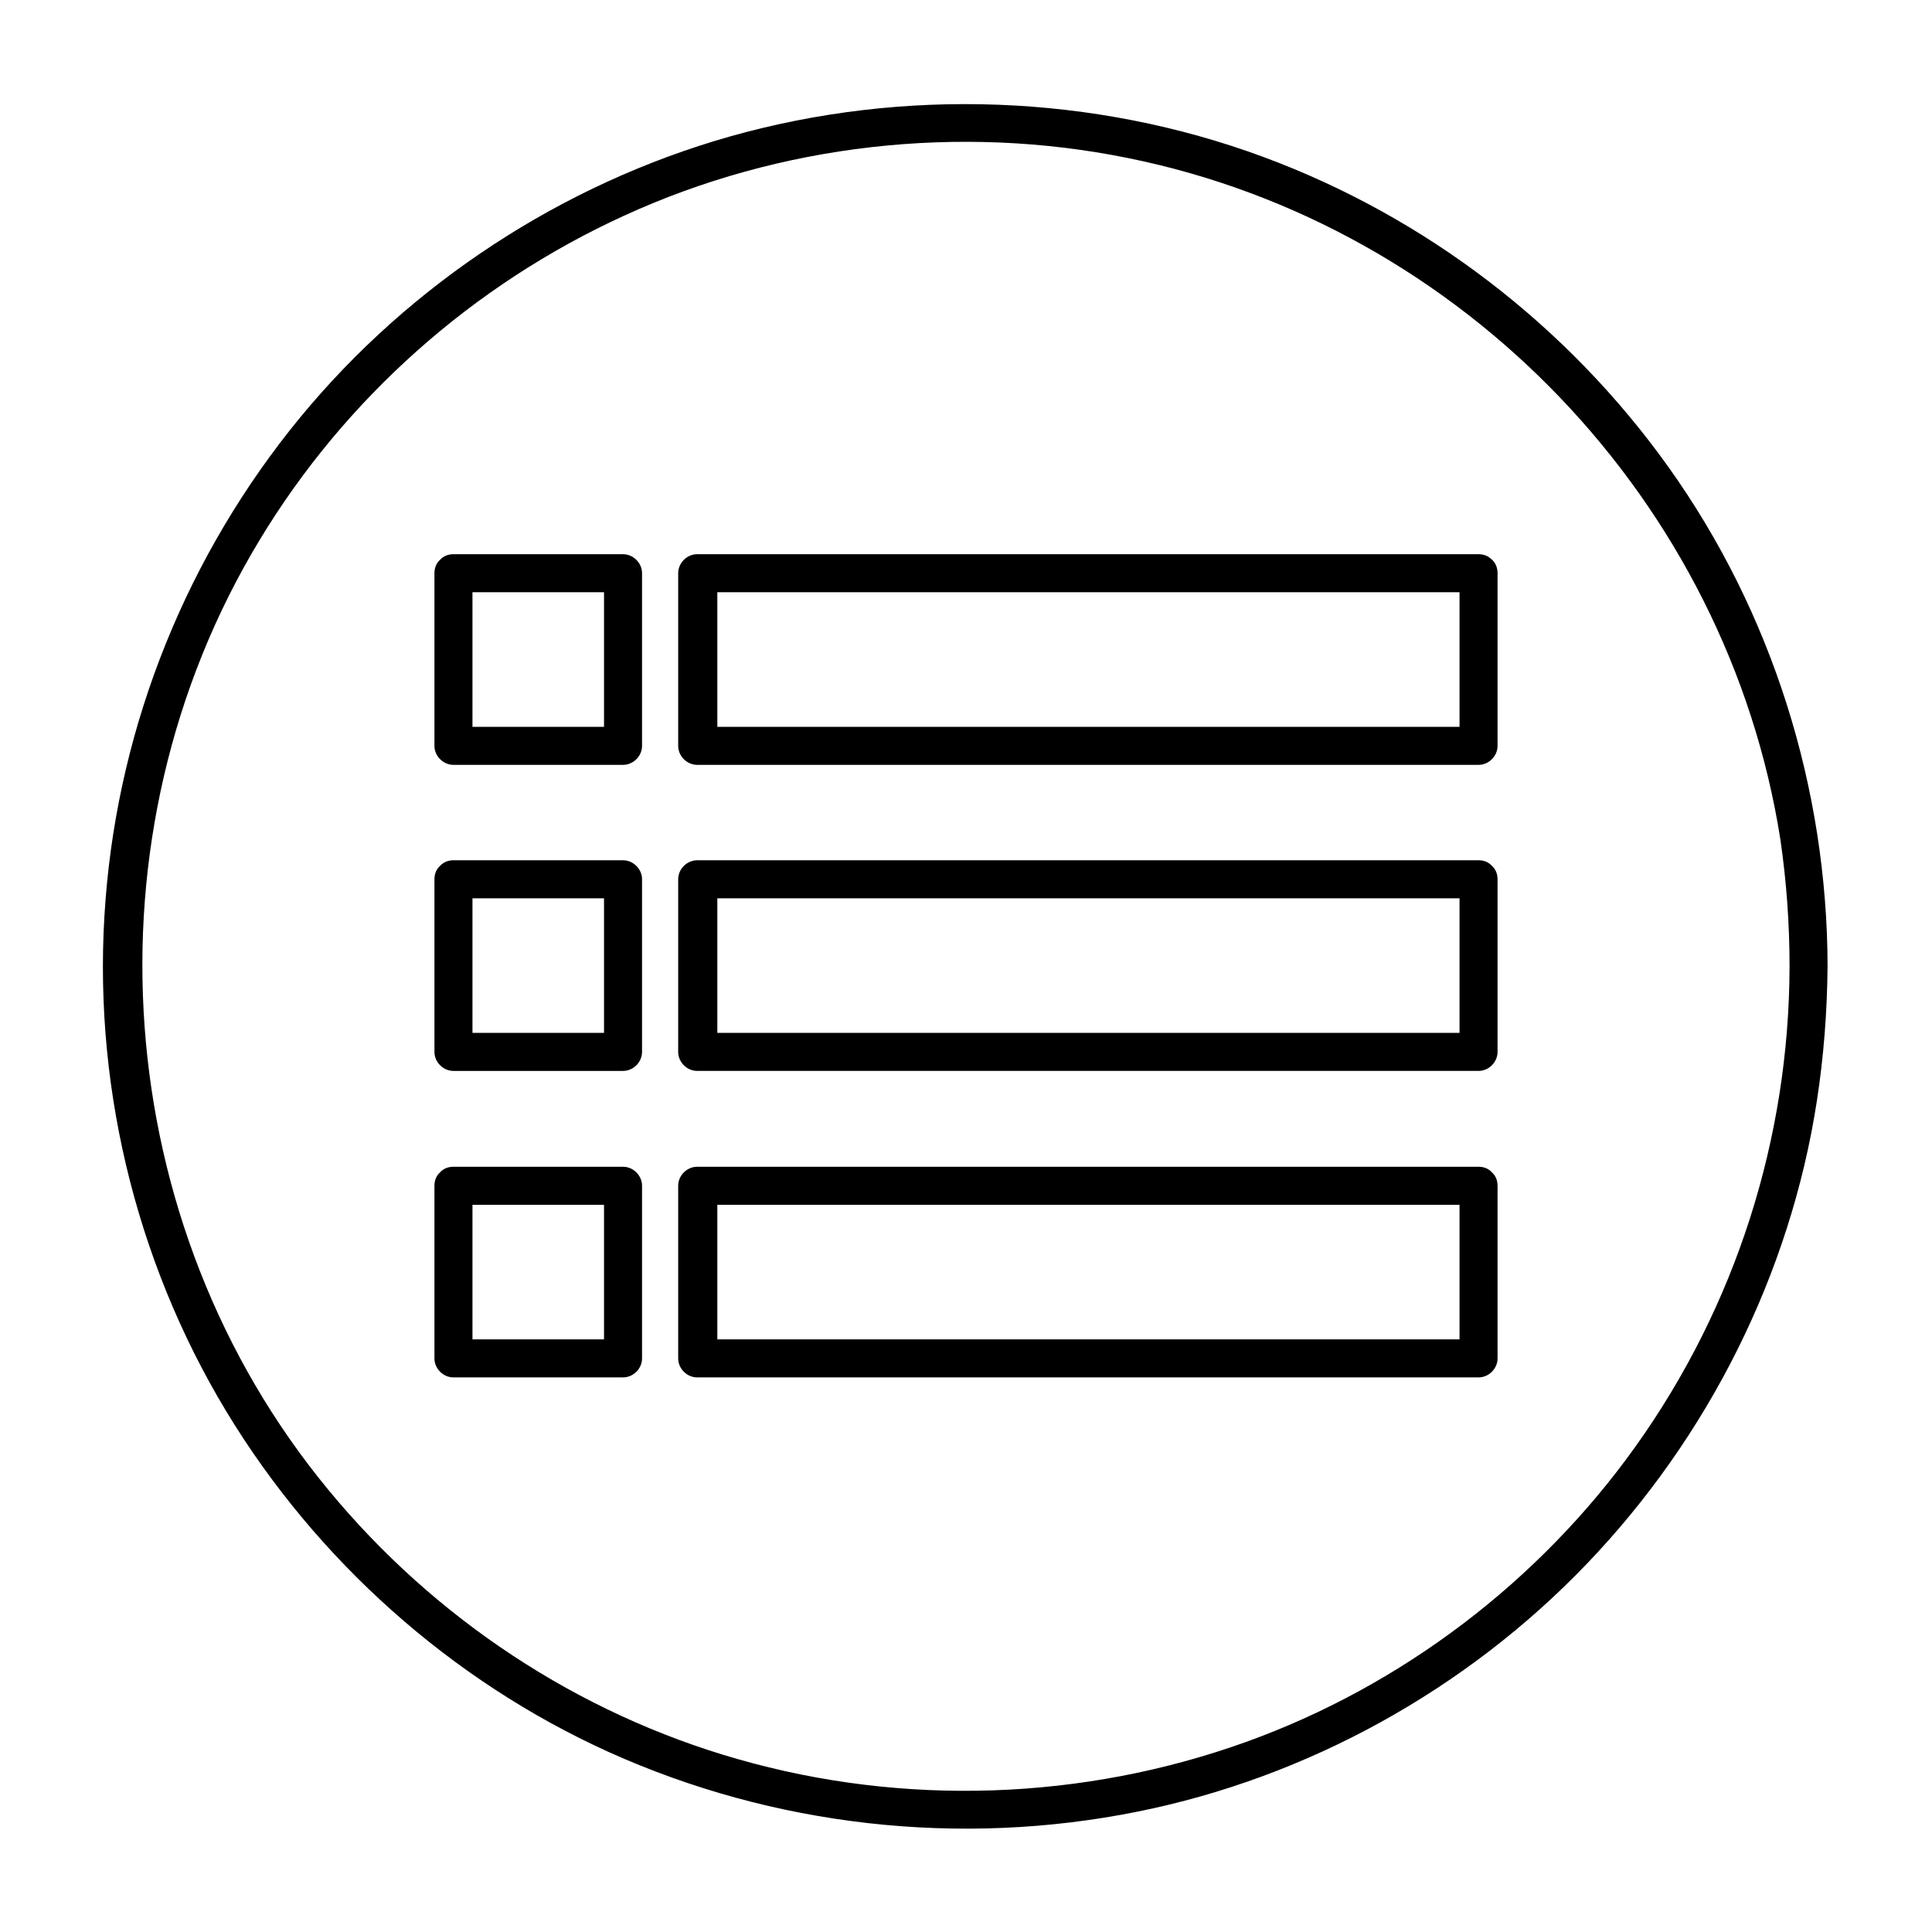
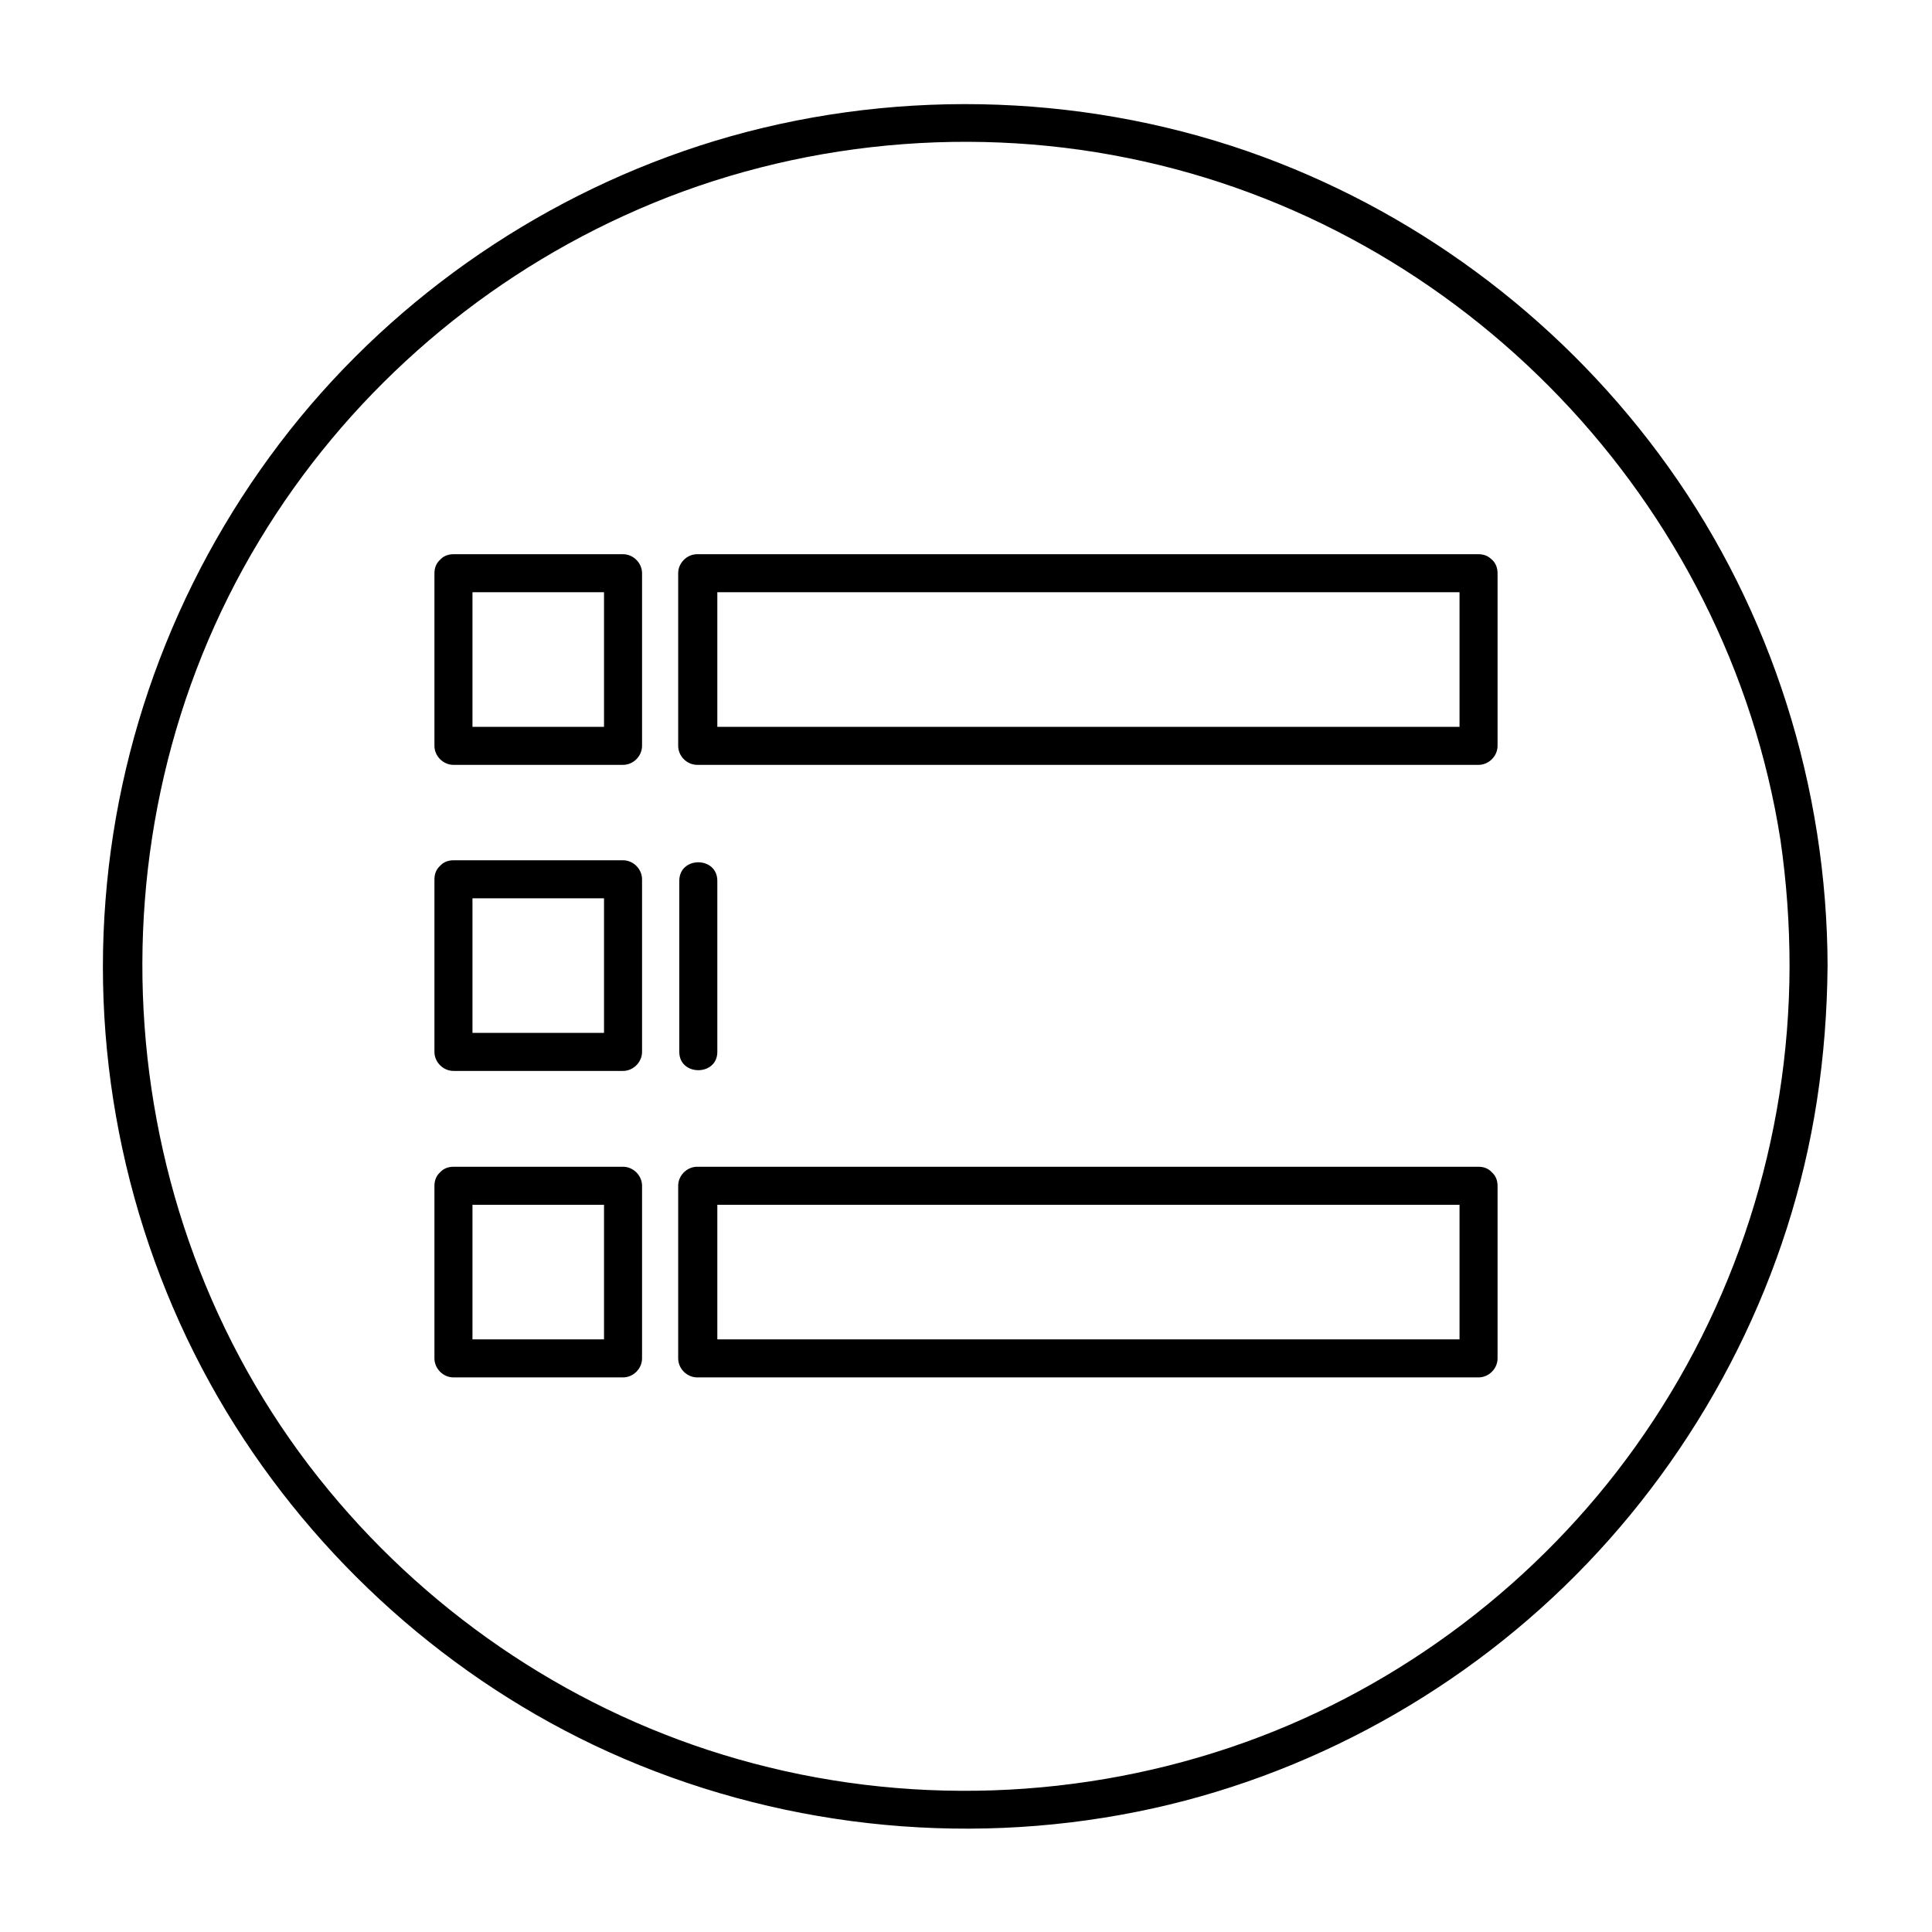
<svg xmlns="http://www.w3.org/2000/svg" fill="#000000" width="800px" height="800px" version="1.1" viewBox="144 144 512 512">
  <g>
    <path d="m264.17 382.06h44.941c-1.715-1.715-3.324-3.324-5.039-5.039v45.746l5.039-5.039h-44.941c1.715 1.715 3.324 3.324 5.039 5.039v-45.746c0-6.449-10.078-6.449-10.078 0v45.746c0 2.719 2.316 5.039 5.039 5.039h44.941c2.719 0 5.039-2.316 5.039-5.039v-45.746c0-2.719-2.316-5.039-5.039-5.039h-44.941c-6.449 0.004-6.449 10.078 0 10.078z" />
-     <path d="m530.79 377.02v45.746c1.715-1.715 3.324-3.324 5.039-5.039h-69.93-111.44-25.695l5.039 5.039v-45.746c-1.715 1.715-3.324 3.324-5.039 5.039h69.93 111.44 25.695c6.449 0 6.449-10.078 0-10.078h-69.93-111.44-25.695c-2.719 0-5.039 2.316-5.039 5.039v45.746c0 2.719 2.316 5.039 5.039 5.039h69.93 111.44 25.695c2.719 0 5.039-2.316 5.039-5.039v-45.746c-0.004-6.449-10.078-6.449-10.078 0z" />
    <path d="m324.02 377.43v45.344c0 6.449 10.078 6.449 10.078 0v-45.344c0-6.551-10.078-6.551-10.078 0v45.344c0 6.449 10.078 6.449 10.078 0v-45.344c0-6.551-10.078-6.551-10.078 0z" />
    <path d="m264.17 300.95h44.941c-1.715-1.715-3.324-3.324-5.039-5.039v45.746c1.715-1.715 3.324-3.324 5.039-5.039h-44.941c1.715 1.715 3.324 3.324 5.039 5.039v-45.746c0-6.449-10.078-6.449-10.078 0v45.746c0 2.719 2.316 5.039 5.039 5.039h44.941c2.719 0 5.039-2.316 5.039-5.039v-45.746c0-2.719-2.316-5.039-5.039-5.039h-44.941c-6.449 0.004-6.449 10.078 0 10.078z" />
    <path d="m530.79 295.91v45.746c1.715-1.715 3.324-3.324 5.039-5.039h-69.93-111.44-25.695c1.715 1.715 3.324 3.324 5.039 5.039v-45.746c-1.715 1.715-3.324 3.324-5.039 5.039h69.93 111.44 25.695c6.449 0 6.449-10.078 0-10.078h-69.93-111.44-25.695c-2.719 0-5.039 2.316-5.039 5.039v45.746c0 2.719 2.316 5.039 5.039 5.039h69.93 111.44 25.695c2.719 0 5.039-2.316 5.039-5.039v-45.746c-0.004-6.547-10.078-6.547-10.078 0z" />
    <path d="m324.02 296.21v45.344c0 6.449 10.078 6.449 10.078 0v-45.344c0-6.551-10.078-6.551-10.078 0v45.344c0 6.449 10.078 6.449 10.078 0v-45.344c0-6.551-10.078-6.551-10.078 0z" />
    <path d="m264.17 463.28h44.941c-1.715-1.715-3.324-3.324-5.039-5.039v45.746c1.715-1.715 3.324-3.324 5.039-5.039h-44.941l5.039 5.039v-45.746c0-6.449-10.078-6.449-10.078 0v45.746c0 2.719 2.316 5.039 5.039 5.039h44.941c2.719 0 5.039-2.316 5.039-5.039v-45.746c0-2.719-2.316-5.039-5.039-5.039h-44.941c-6.449 0-6.449 10.078 0 10.078z" />
    <path d="m530.79 458.24v45.746l5.039-5.039h-69.93-111.44-25.695c1.715 1.715 3.324 3.324 5.039 5.039v-45.746c-1.715 1.715-3.324 3.324-5.039 5.039h69.93 111.44 25.695c6.449 0 6.449-10.078 0-10.078h-69.93-111.44-25.695c-2.719 0-5.039 2.316-5.039 5.039v45.746c0 2.719 2.316 5.039 5.039 5.039h69.93 111.44 25.695c2.719 0 5.039-2.316 5.039-5.039v-45.746c-0.004-6.449-10.078-6.449-10.078 0z" />
    <path d="m324.02 458.64v45.344c0 6.449 10.078 6.449 10.078 0v-45.344c0-6.547-10.078-6.547-10.078 0v45.344c0 6.449 10.078 6.449 10.078 0v-45.344c0-6.547-10.078-6.547-10.078 0z" />
    <path d="m618.25 400.1c-0.102 45.645-14.309 90.184-40.91 127.36-25.492 35.668-61.969 63.379-103.18 78.191-43.125 15.516-90.688 17.129-134.62 4.535-42.422-12.09-80.406-37.281-108.42-71.238-58.34-70.535-65.695-173.51-18.34-251.8 22.672-37.586 56.629-67.711 96.531-85.949 41.414-19.043 88.973-24.383 133.61-15.316 88.871 17.938 158.9 91.191 172.91 180.67 1.609 11.082 2.418 22.266 2.418 33.551 0 6.449 10.078 6.449 10.078 0-0.102-47.258-14.711-93.91-42.219-132.4-26.707-37.379-64.289-66.199-107.32-82.117-44.941-16.625-95.219-18.438-141.27-5.441-44.438 12.594-84.641 38.895-113.96 74.465-29.824 36.273-47.961 81.012-51.59 127.87-3.727 47.152 7.559 95.117 32.043 135.62 23.781 39.297 59.449 71.238 101.27 90.184 43.73 19.75 93.105 25.293 140.16 15.82 45.242-9.07 87.262-32.445 119.1-65.695 32.145-33.555 53.906-76.781 60.961-122.73 1.812-11.789 2.719-23.68 2.82-35.57 0-6.551-10.074-6.551-10.074-0.004z" />
  </g>
</svg>